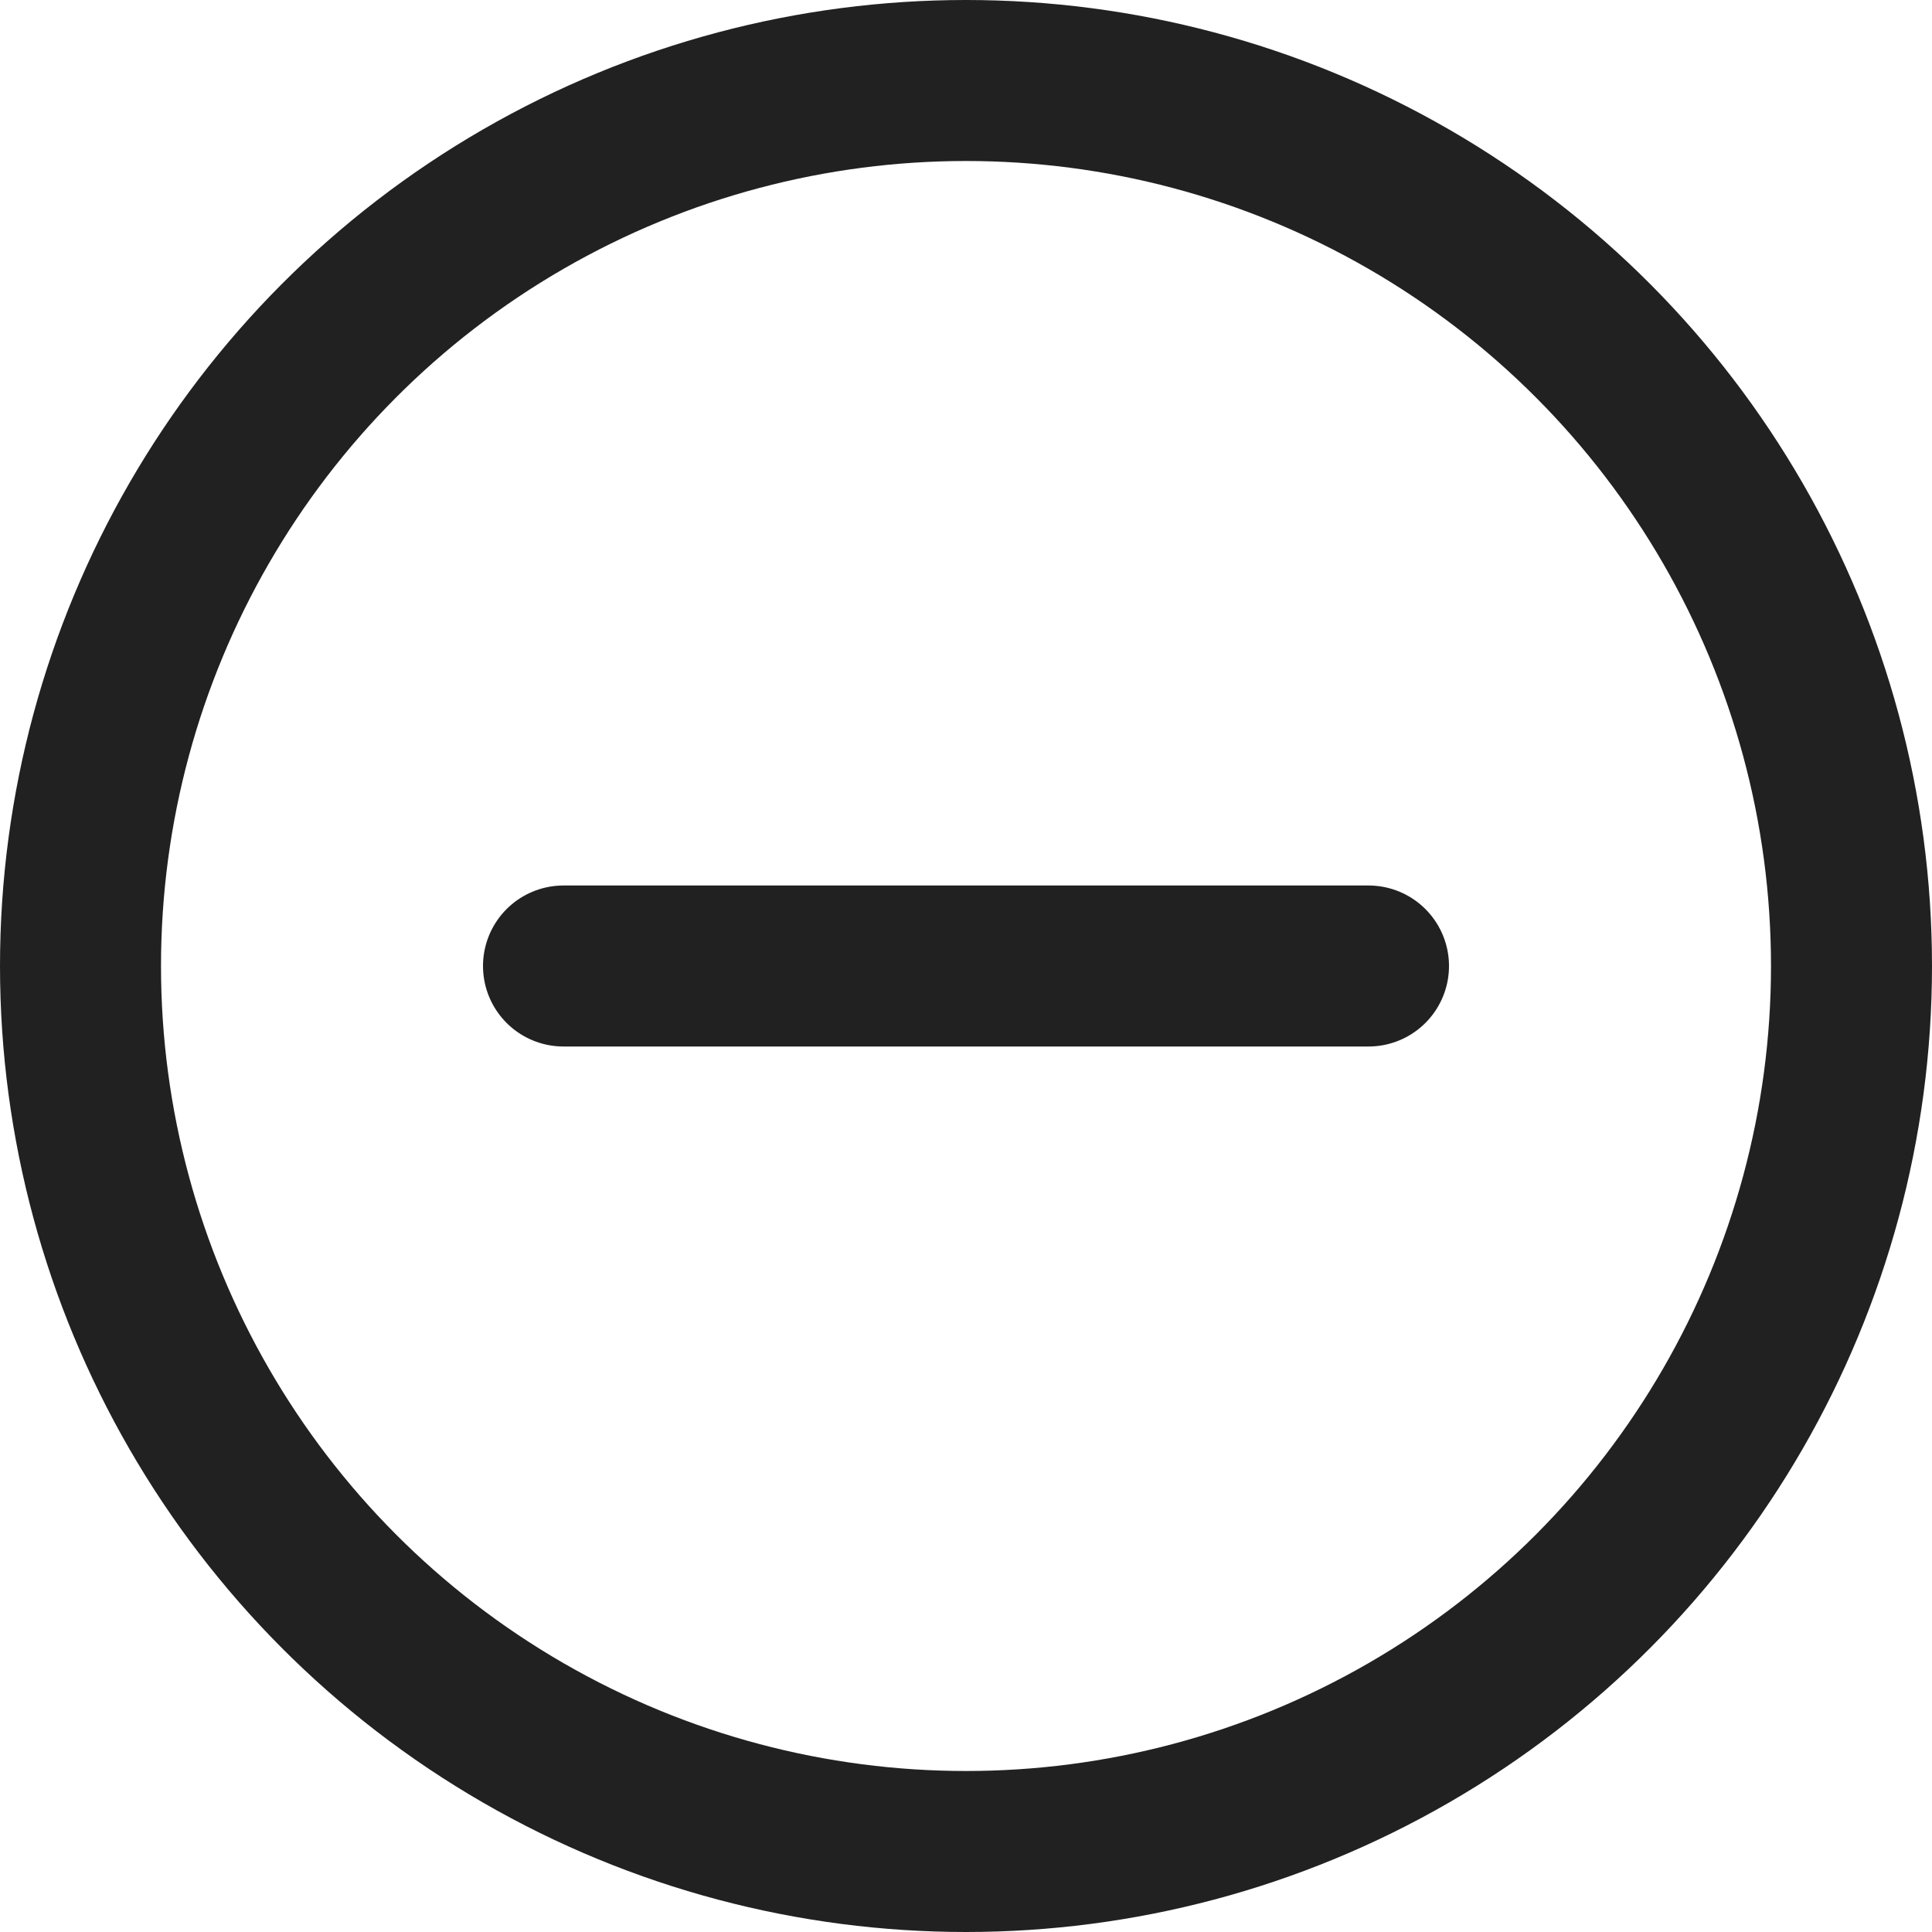
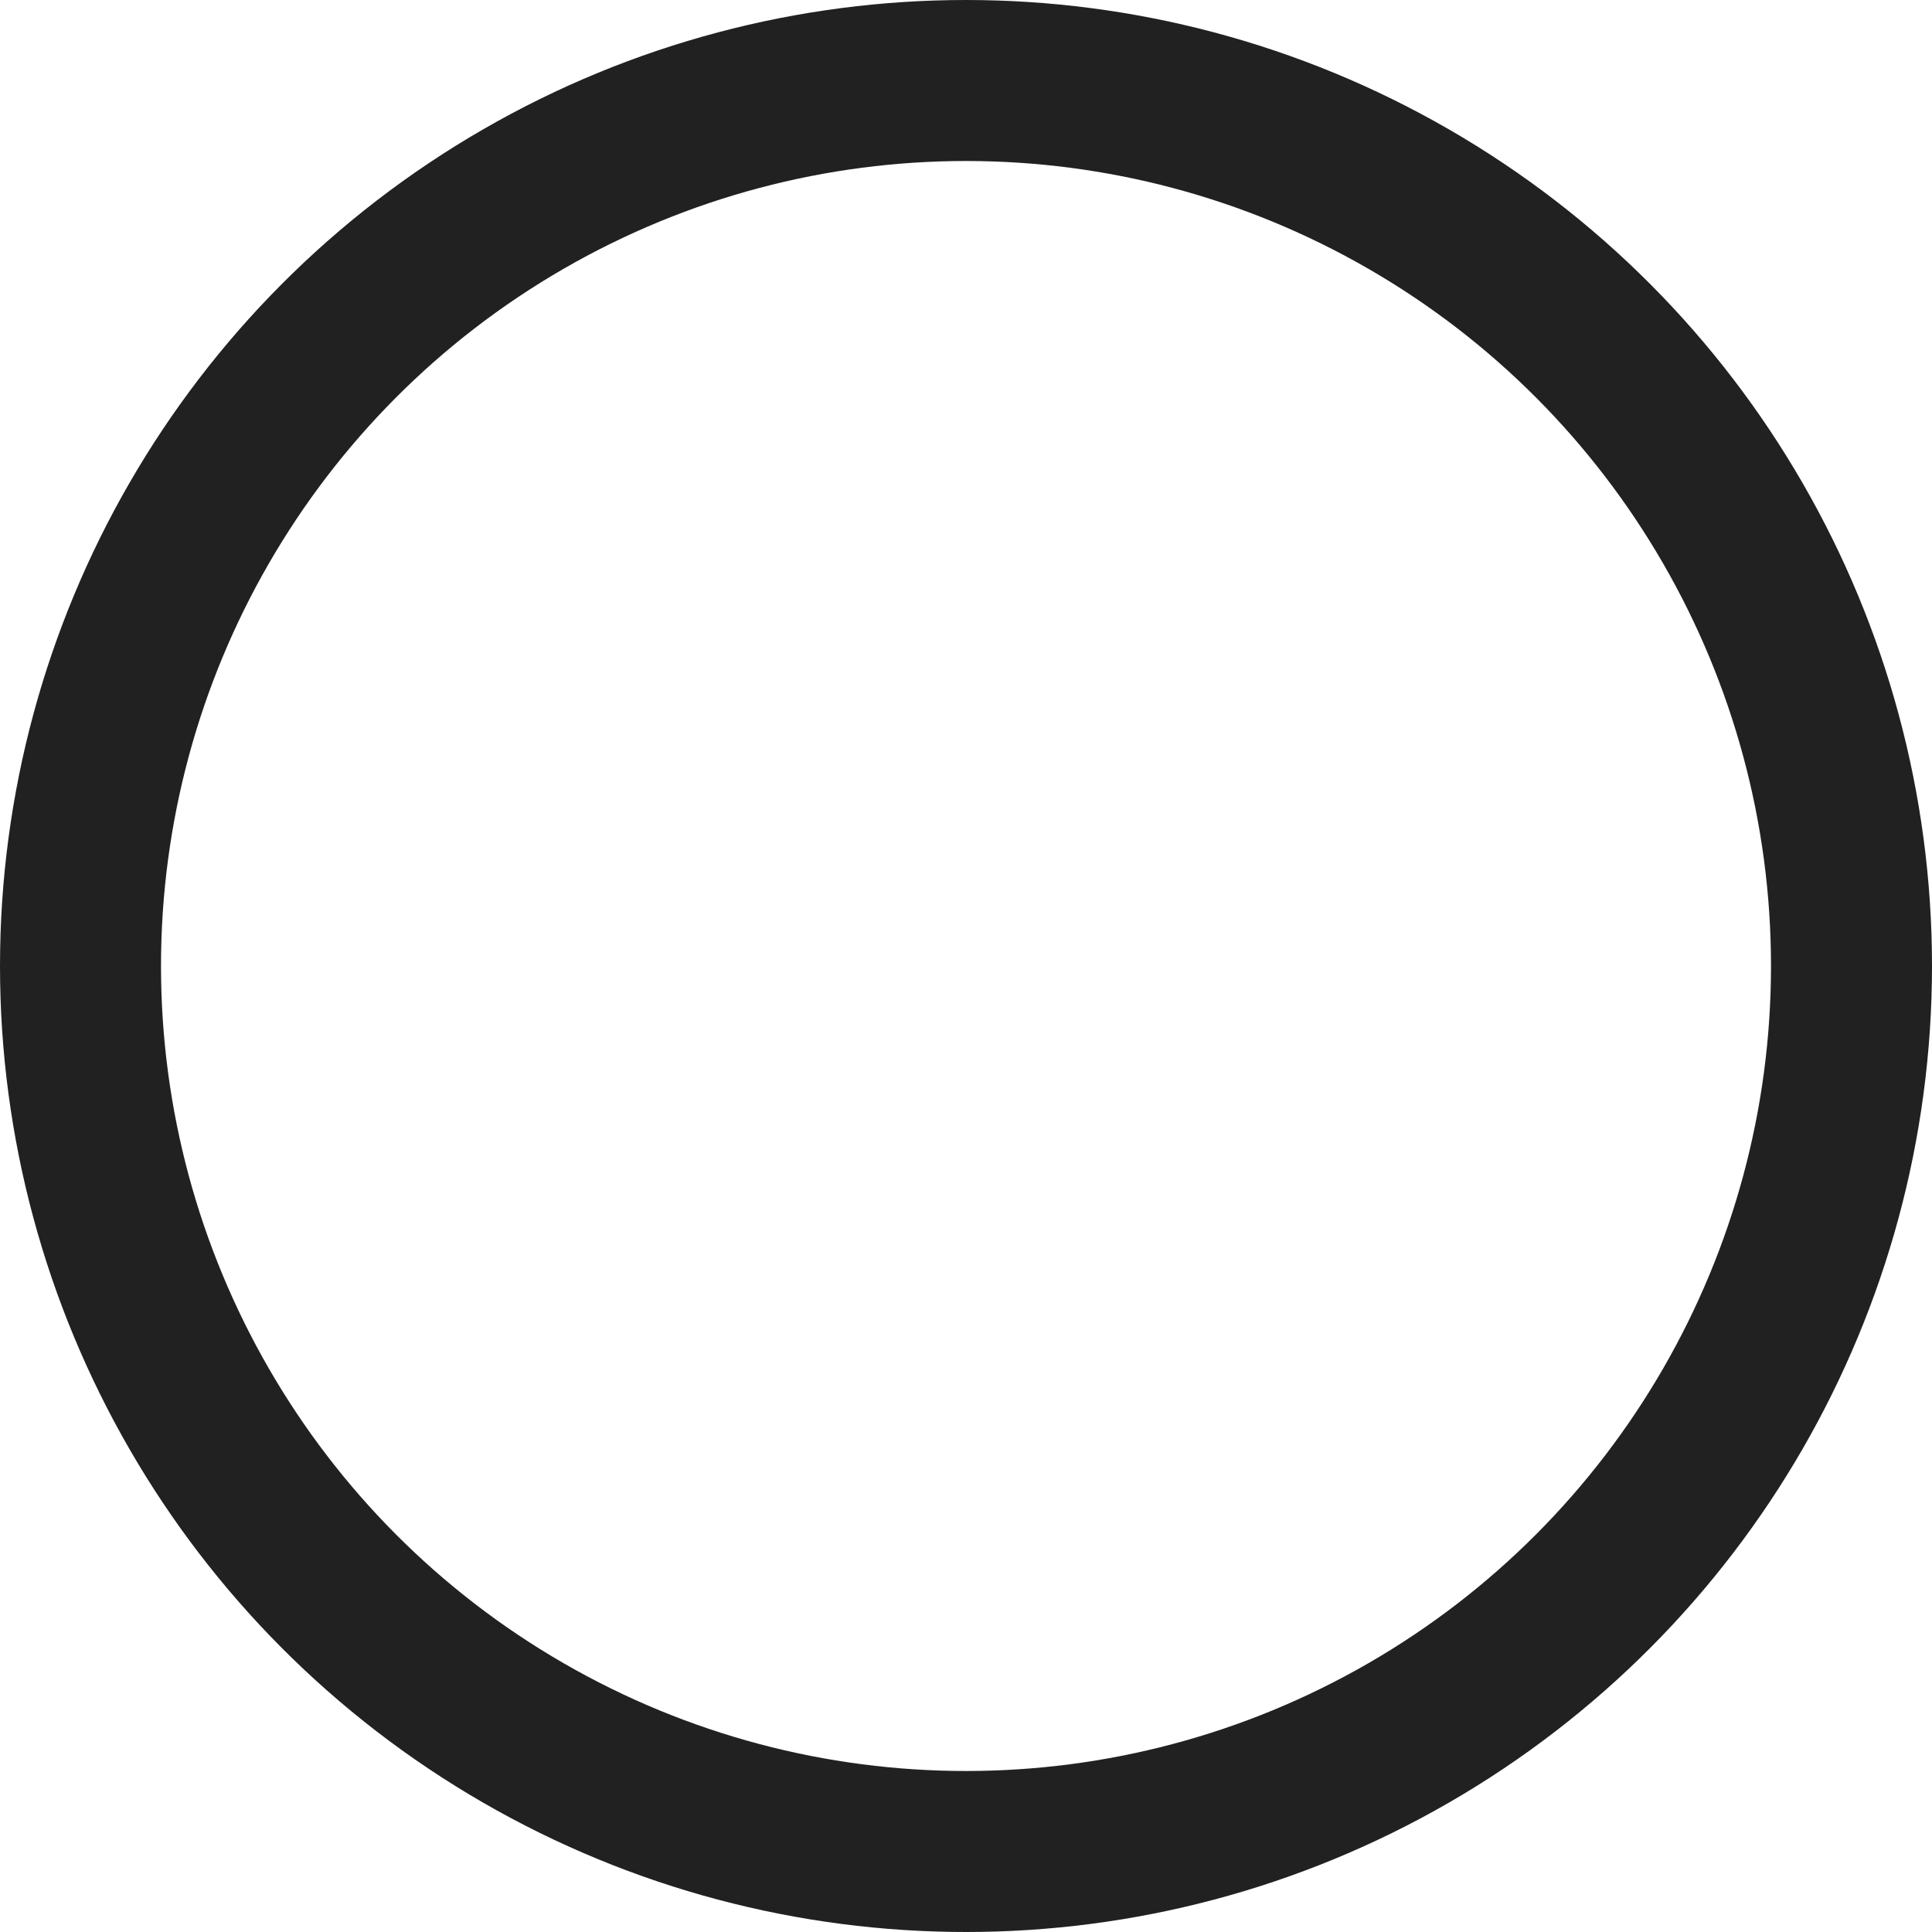
<svg xmlns="http://www.w3.org/2000/svg" viewBox="0 0 24 24" width="24" height="24">
  <title>c delete</title>
  <g class="nc-icon-wrapper" stroke-linecap="round" stroke-linejoin="round" stroke-width="2" fill="#212121" stroke="#212121">
-     <line data-color="color-2" fill="none" stroke-miterlimit="10" x1="17" y1="12" x2="7" y2="12" />
    <circle fill="none" stroke="#212121" stroke-miterlimit="10" cx="12" cy="12" r="11" />
  </g>
</svg>